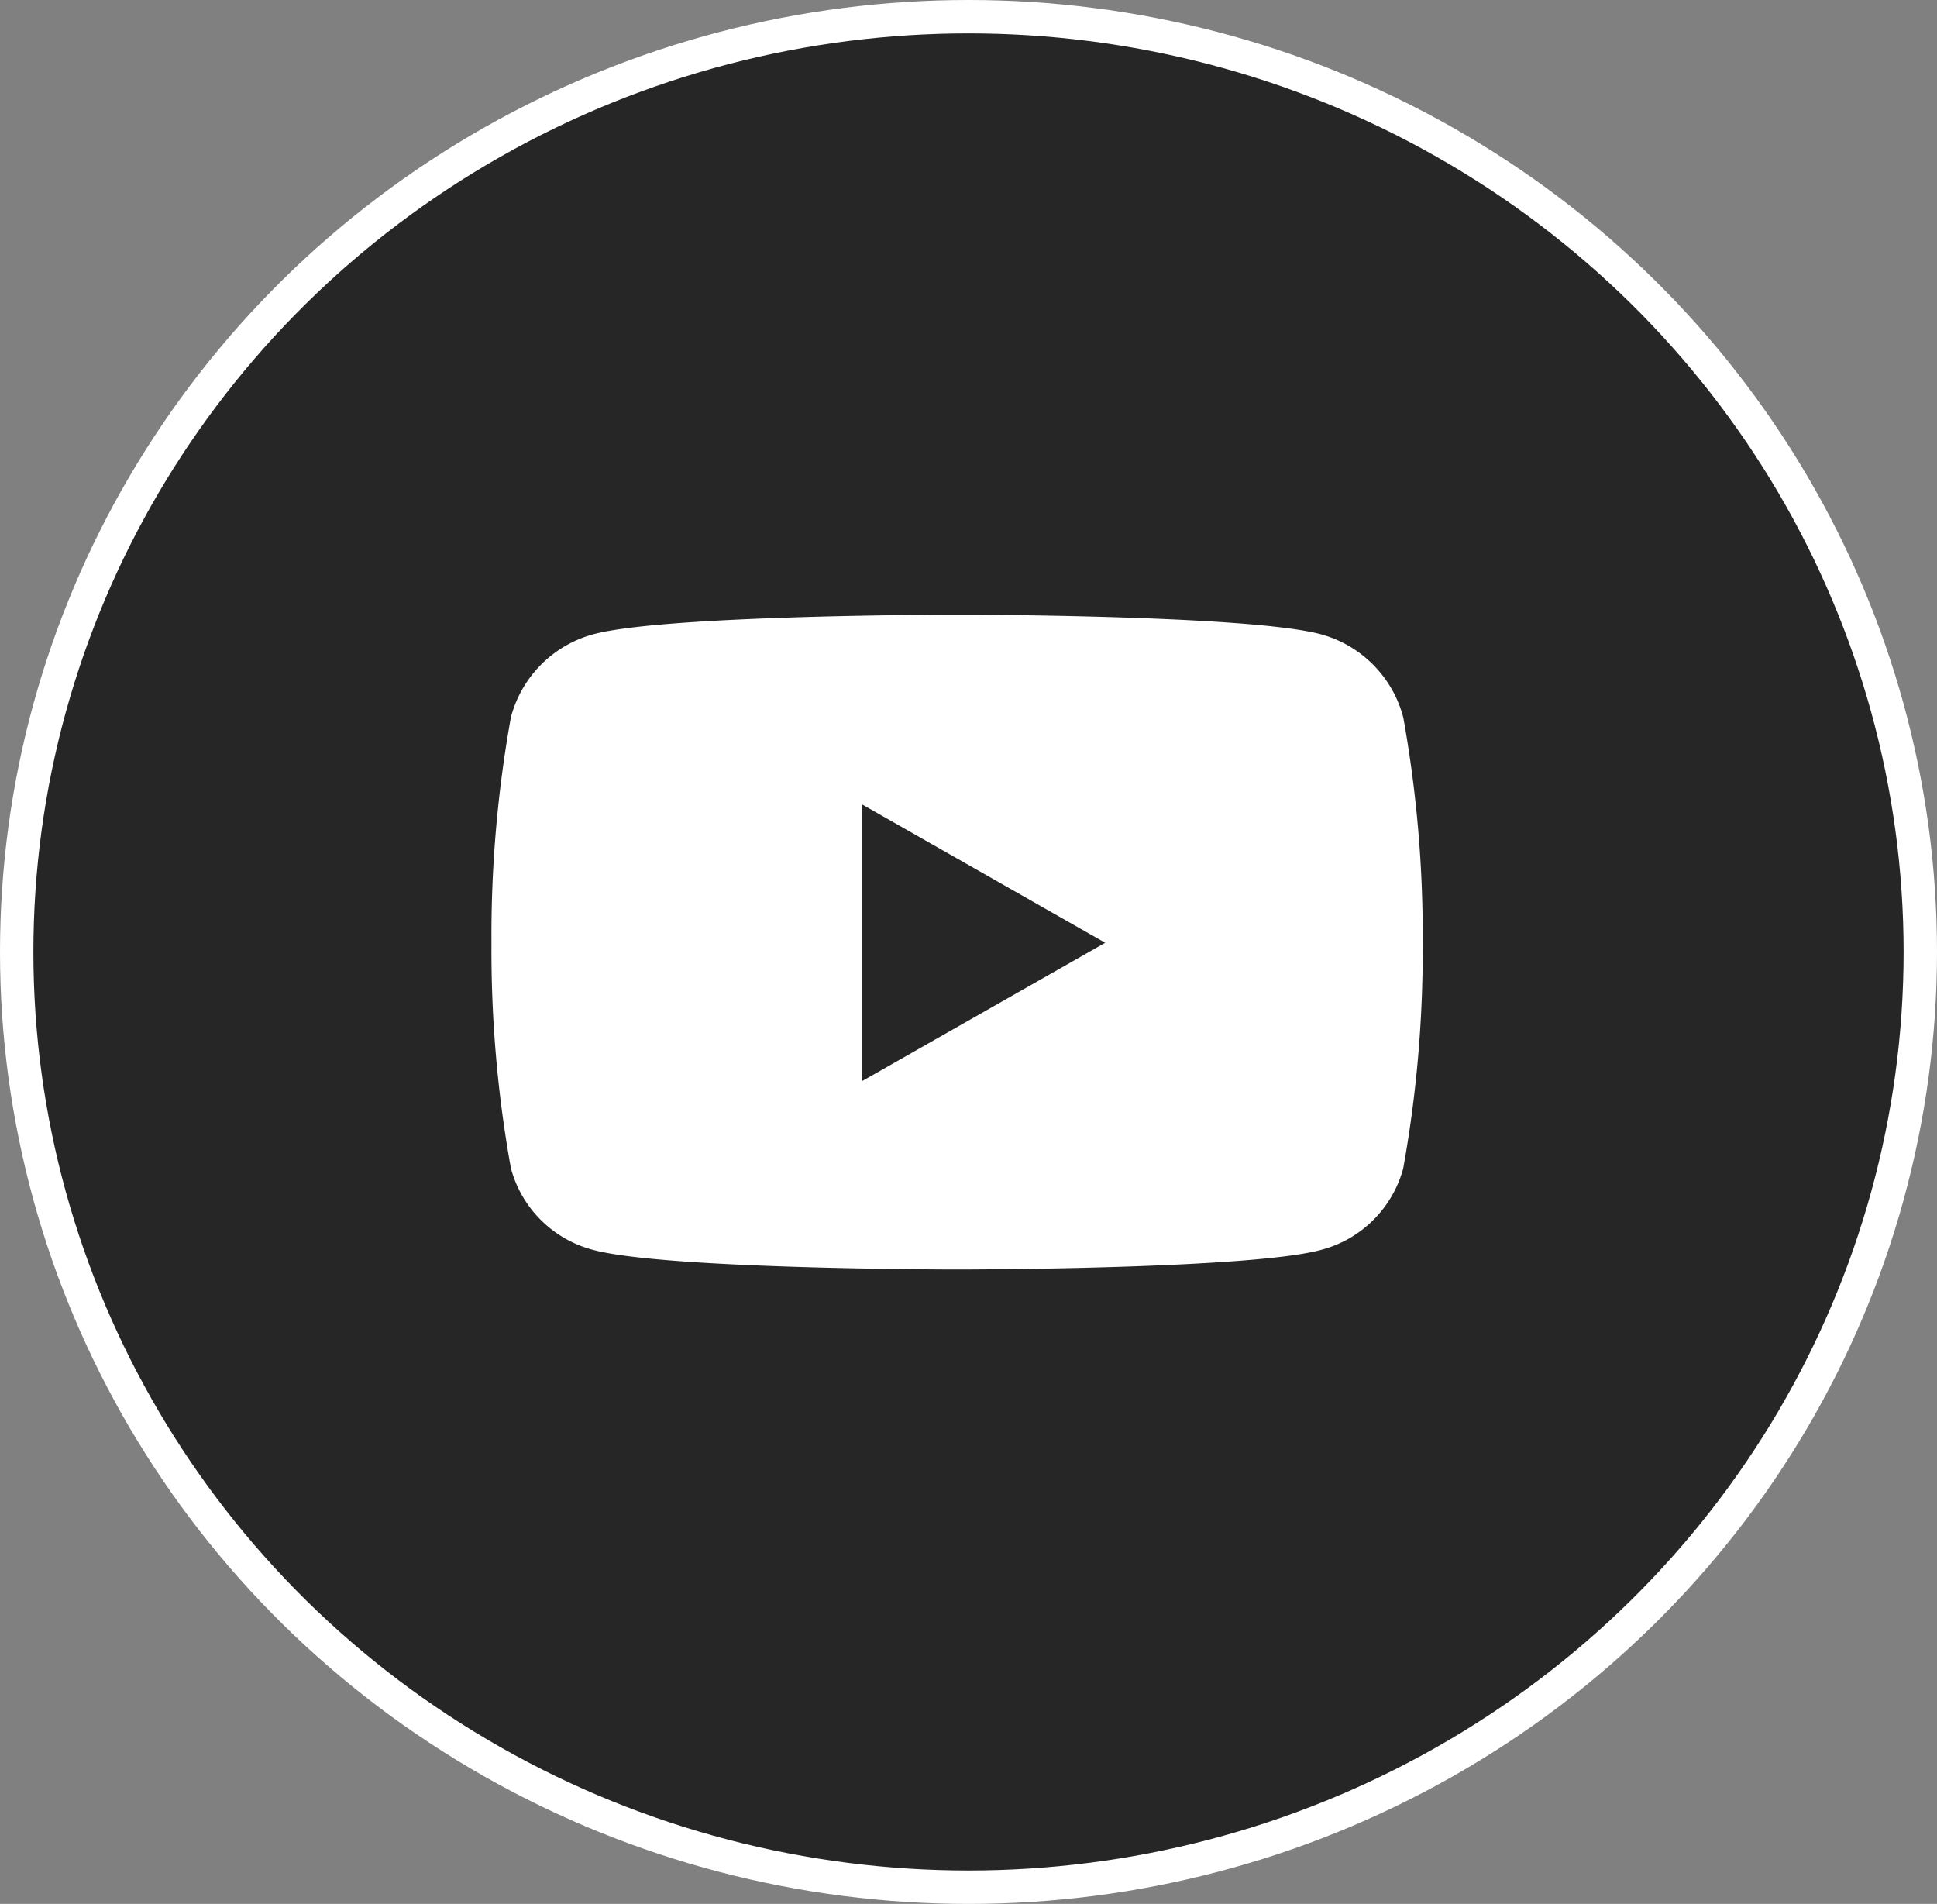
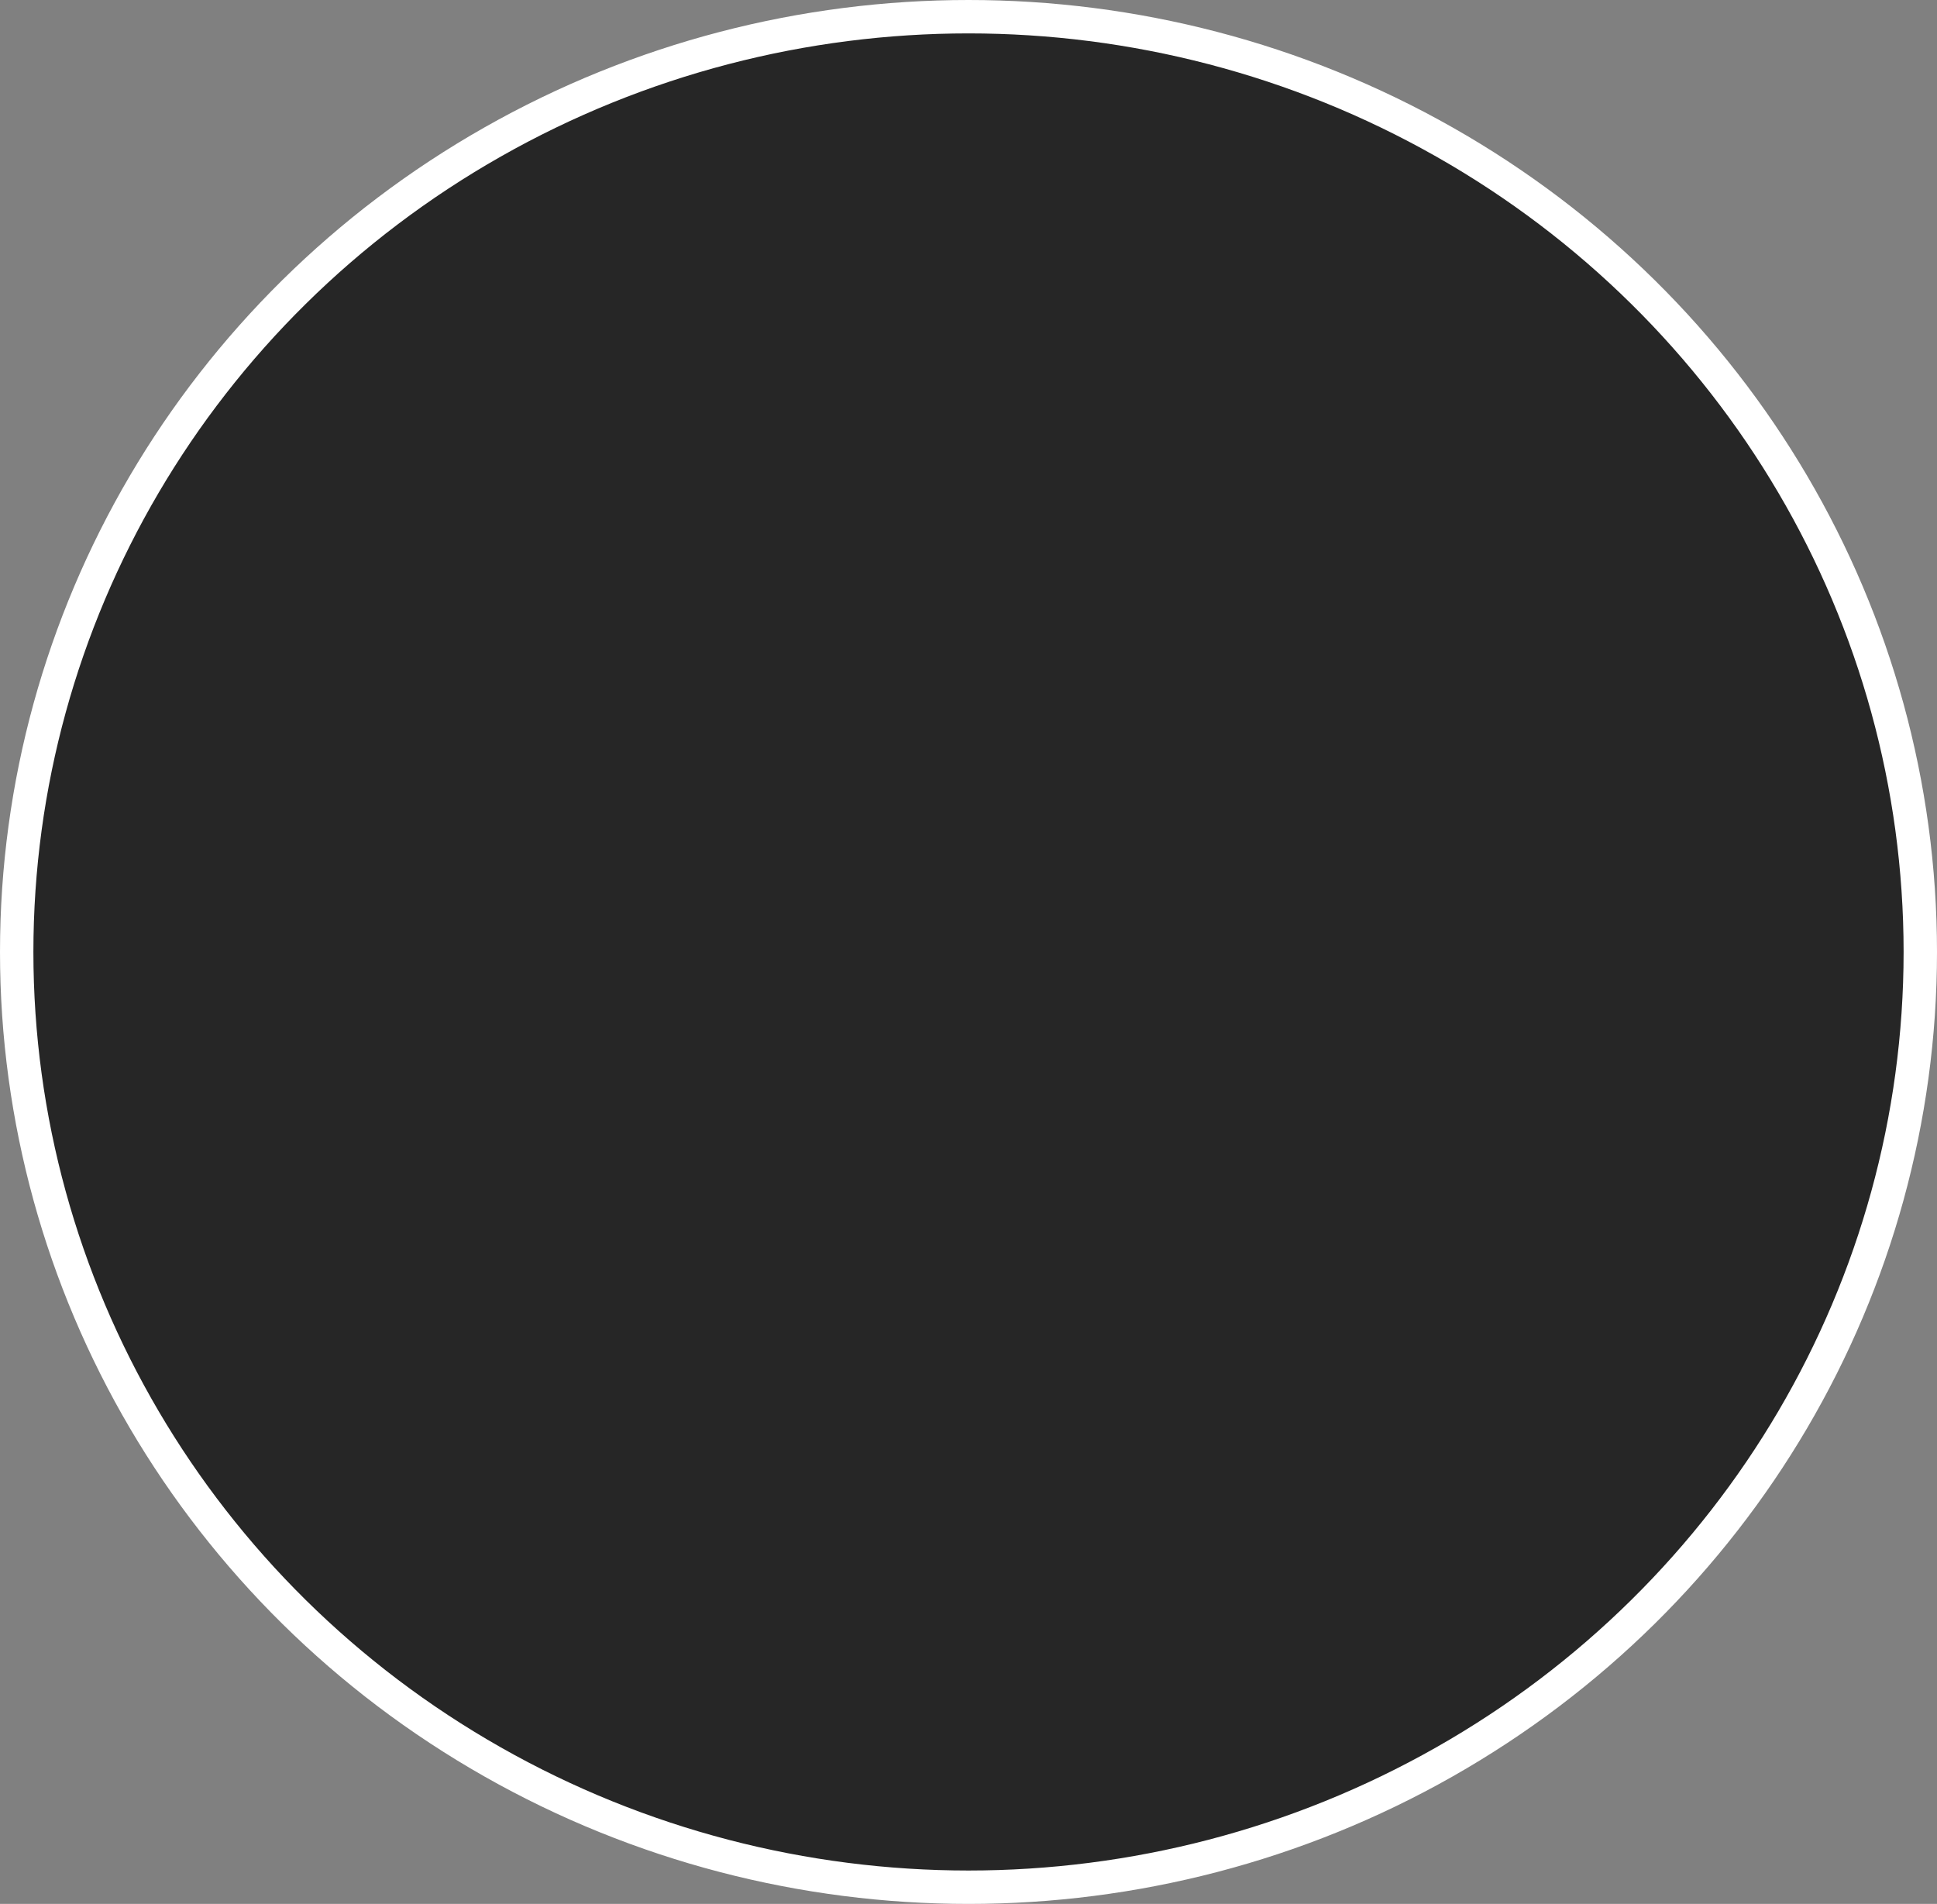
<svg xmlns="http://www.w3.org/2000/svg" width="58" height="57" viewBox="0 0 58 57">
  <rect x="0" y="0" width="58" height="57" fill="#808080" stroke="none" />
  <g id="Groupe_130" data-name="Groupe 130" transform="translate(-323.5 -8594.5)">
    <ellipse id="Ellipse_24" data-name="Ellipse 24" cx="28.5" cy="28" rx="28.5" ry="28" transform="translate(324 8595)" fill="#262626" stroke="#fff" stroke-width="1" />
-     <path id="Icon_awesome-youtube" data-name="Icon awesome-youtube" d="M28.35,7.567a3.5,3.5,0,0,0-2.465-2.481C23.71,4.5,14.991,4.5,14.991,4.5S6.272,4.5,4.1,5.086A3.5,3.5,0,0,0,1.633,7.567a36.752,36.752,0,0,0-.583,6.755,36.752,36.752,0,0,0,.583,6.755A3.451,3.451,0,0,0,4.1,23.518c2.174.586,10.893.586,10.893.586s8.719,0,10.893-.586a3.451,3.451,0,0,0,2.465-2.441,36.752,36.752,0,0,0,.583-6.755,36.752,36.752,0,0,0-.583-6.755Zm-16.21,10.9V10.176l7.287,4.146-7.287,4.146Z" transform="translate(337.166 8608.403)" fill="#fff" />
  </g>
</svg>